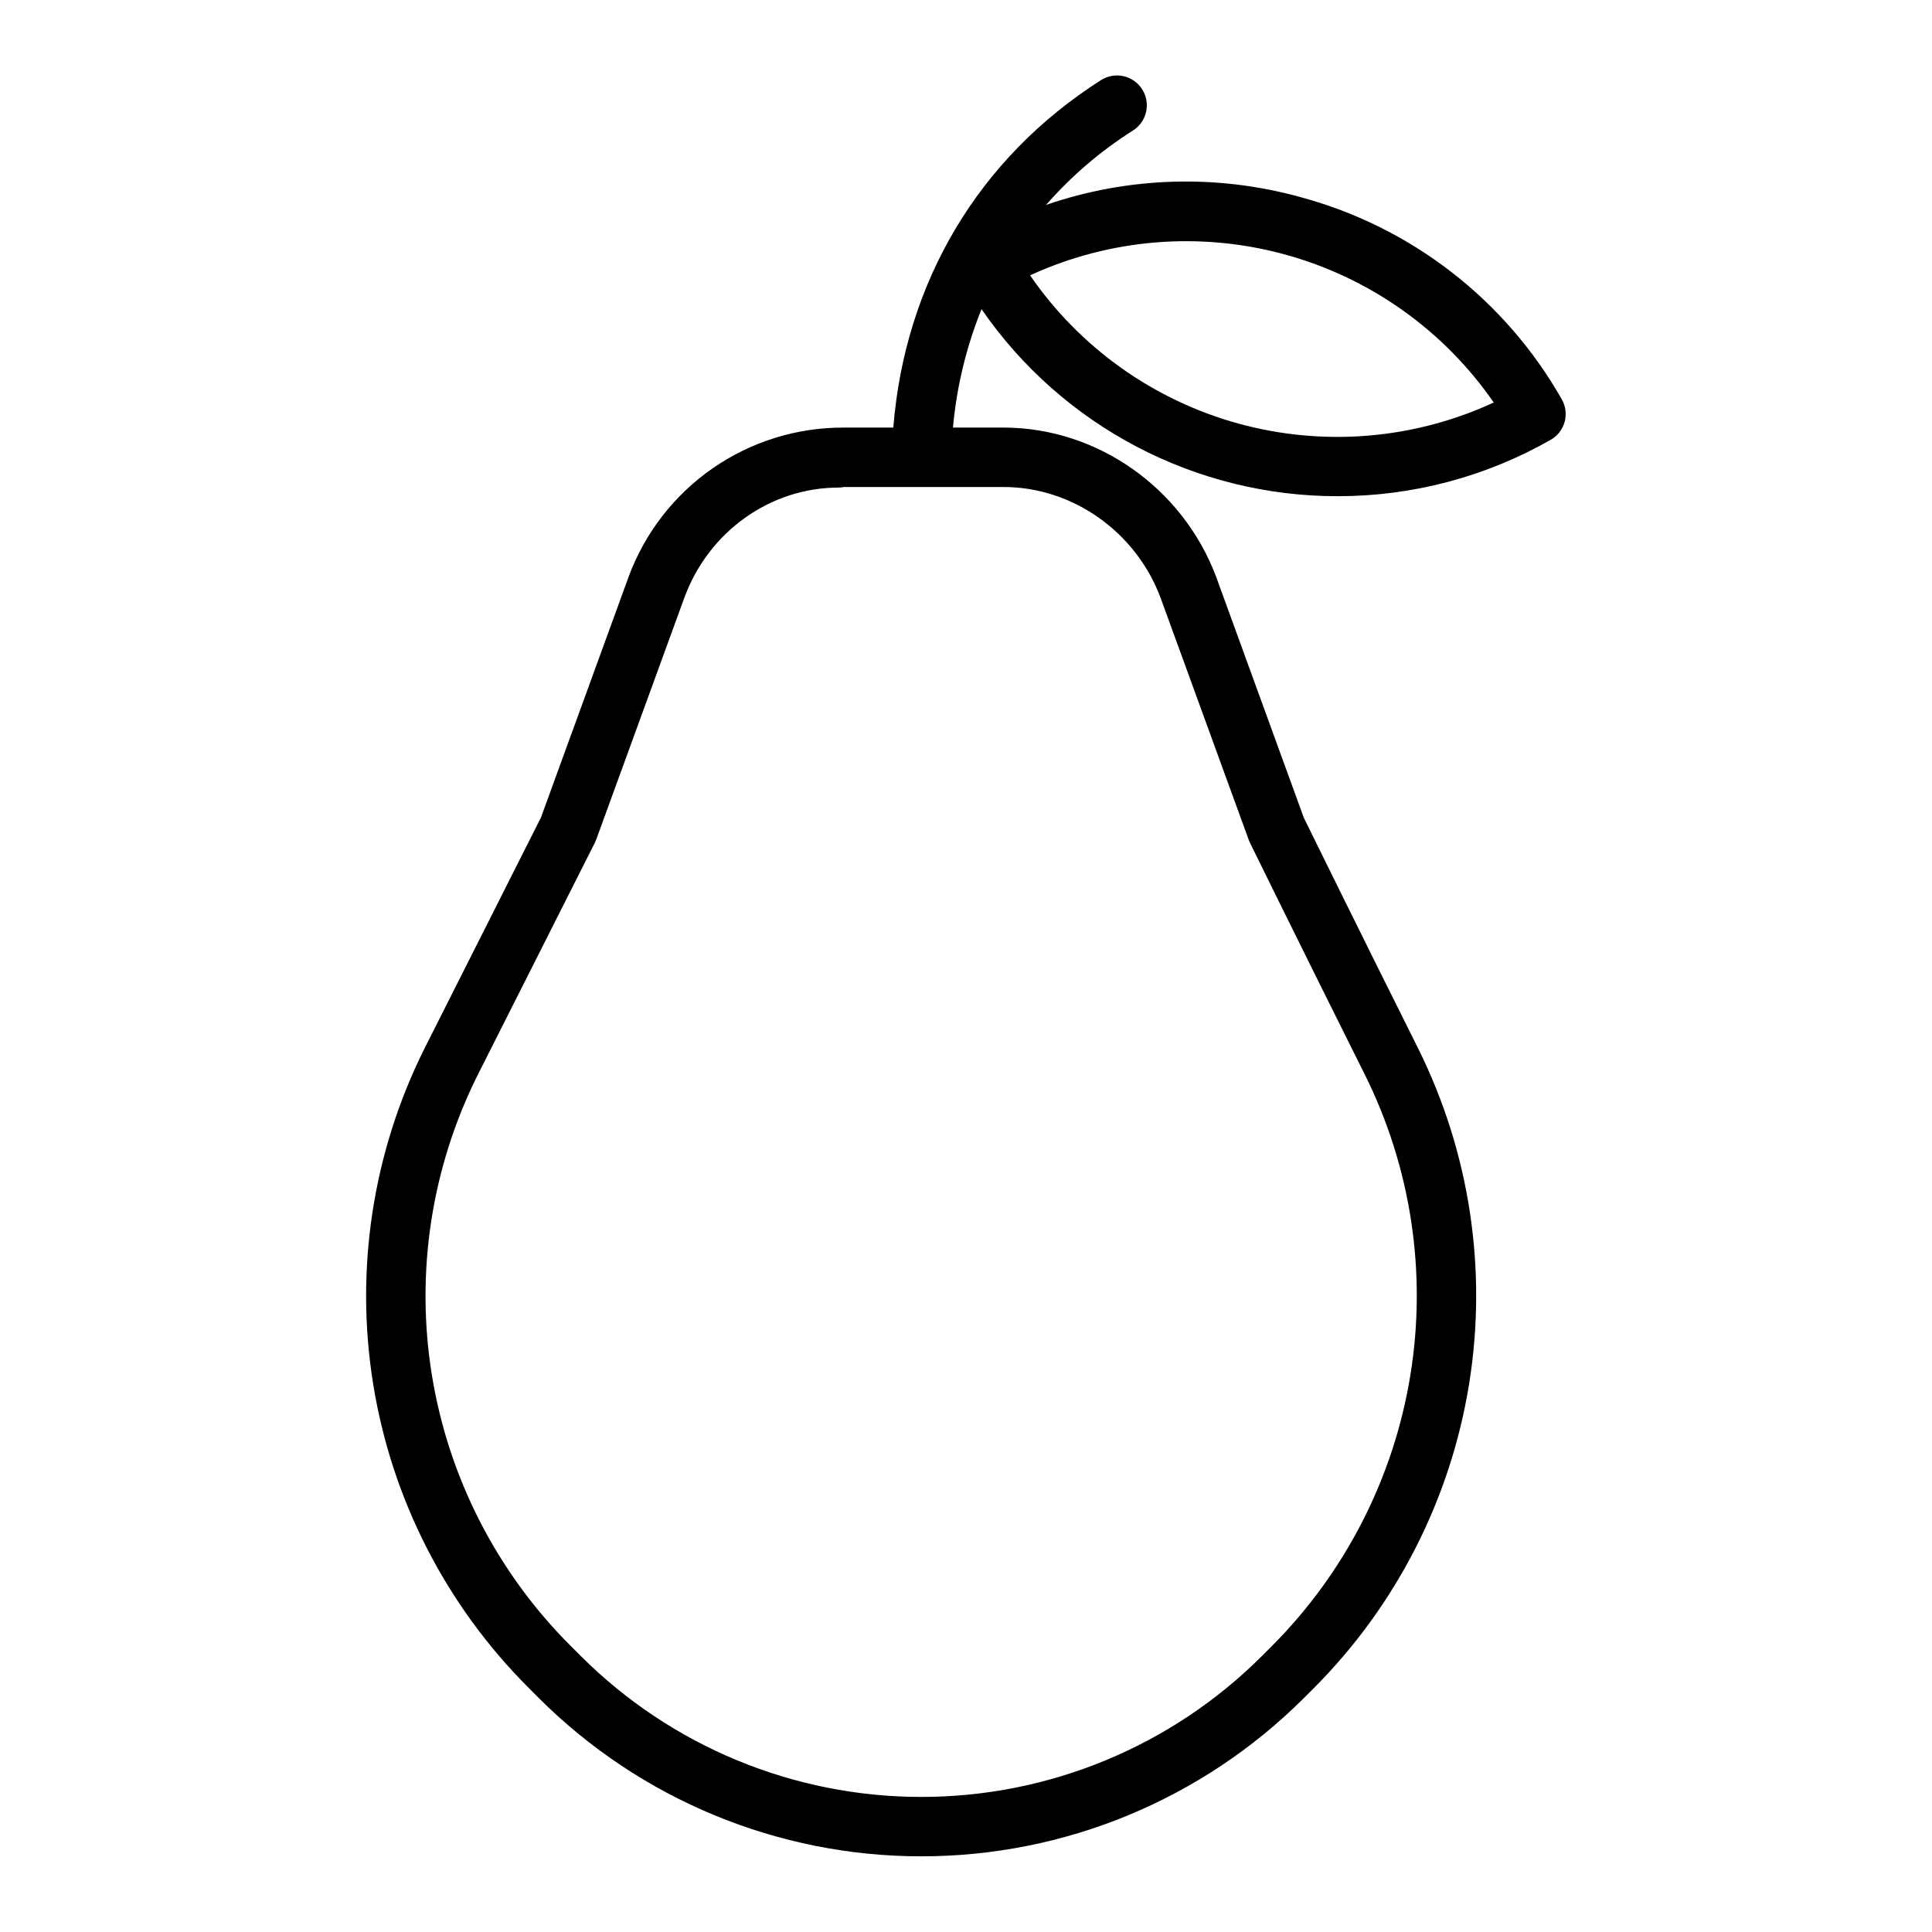
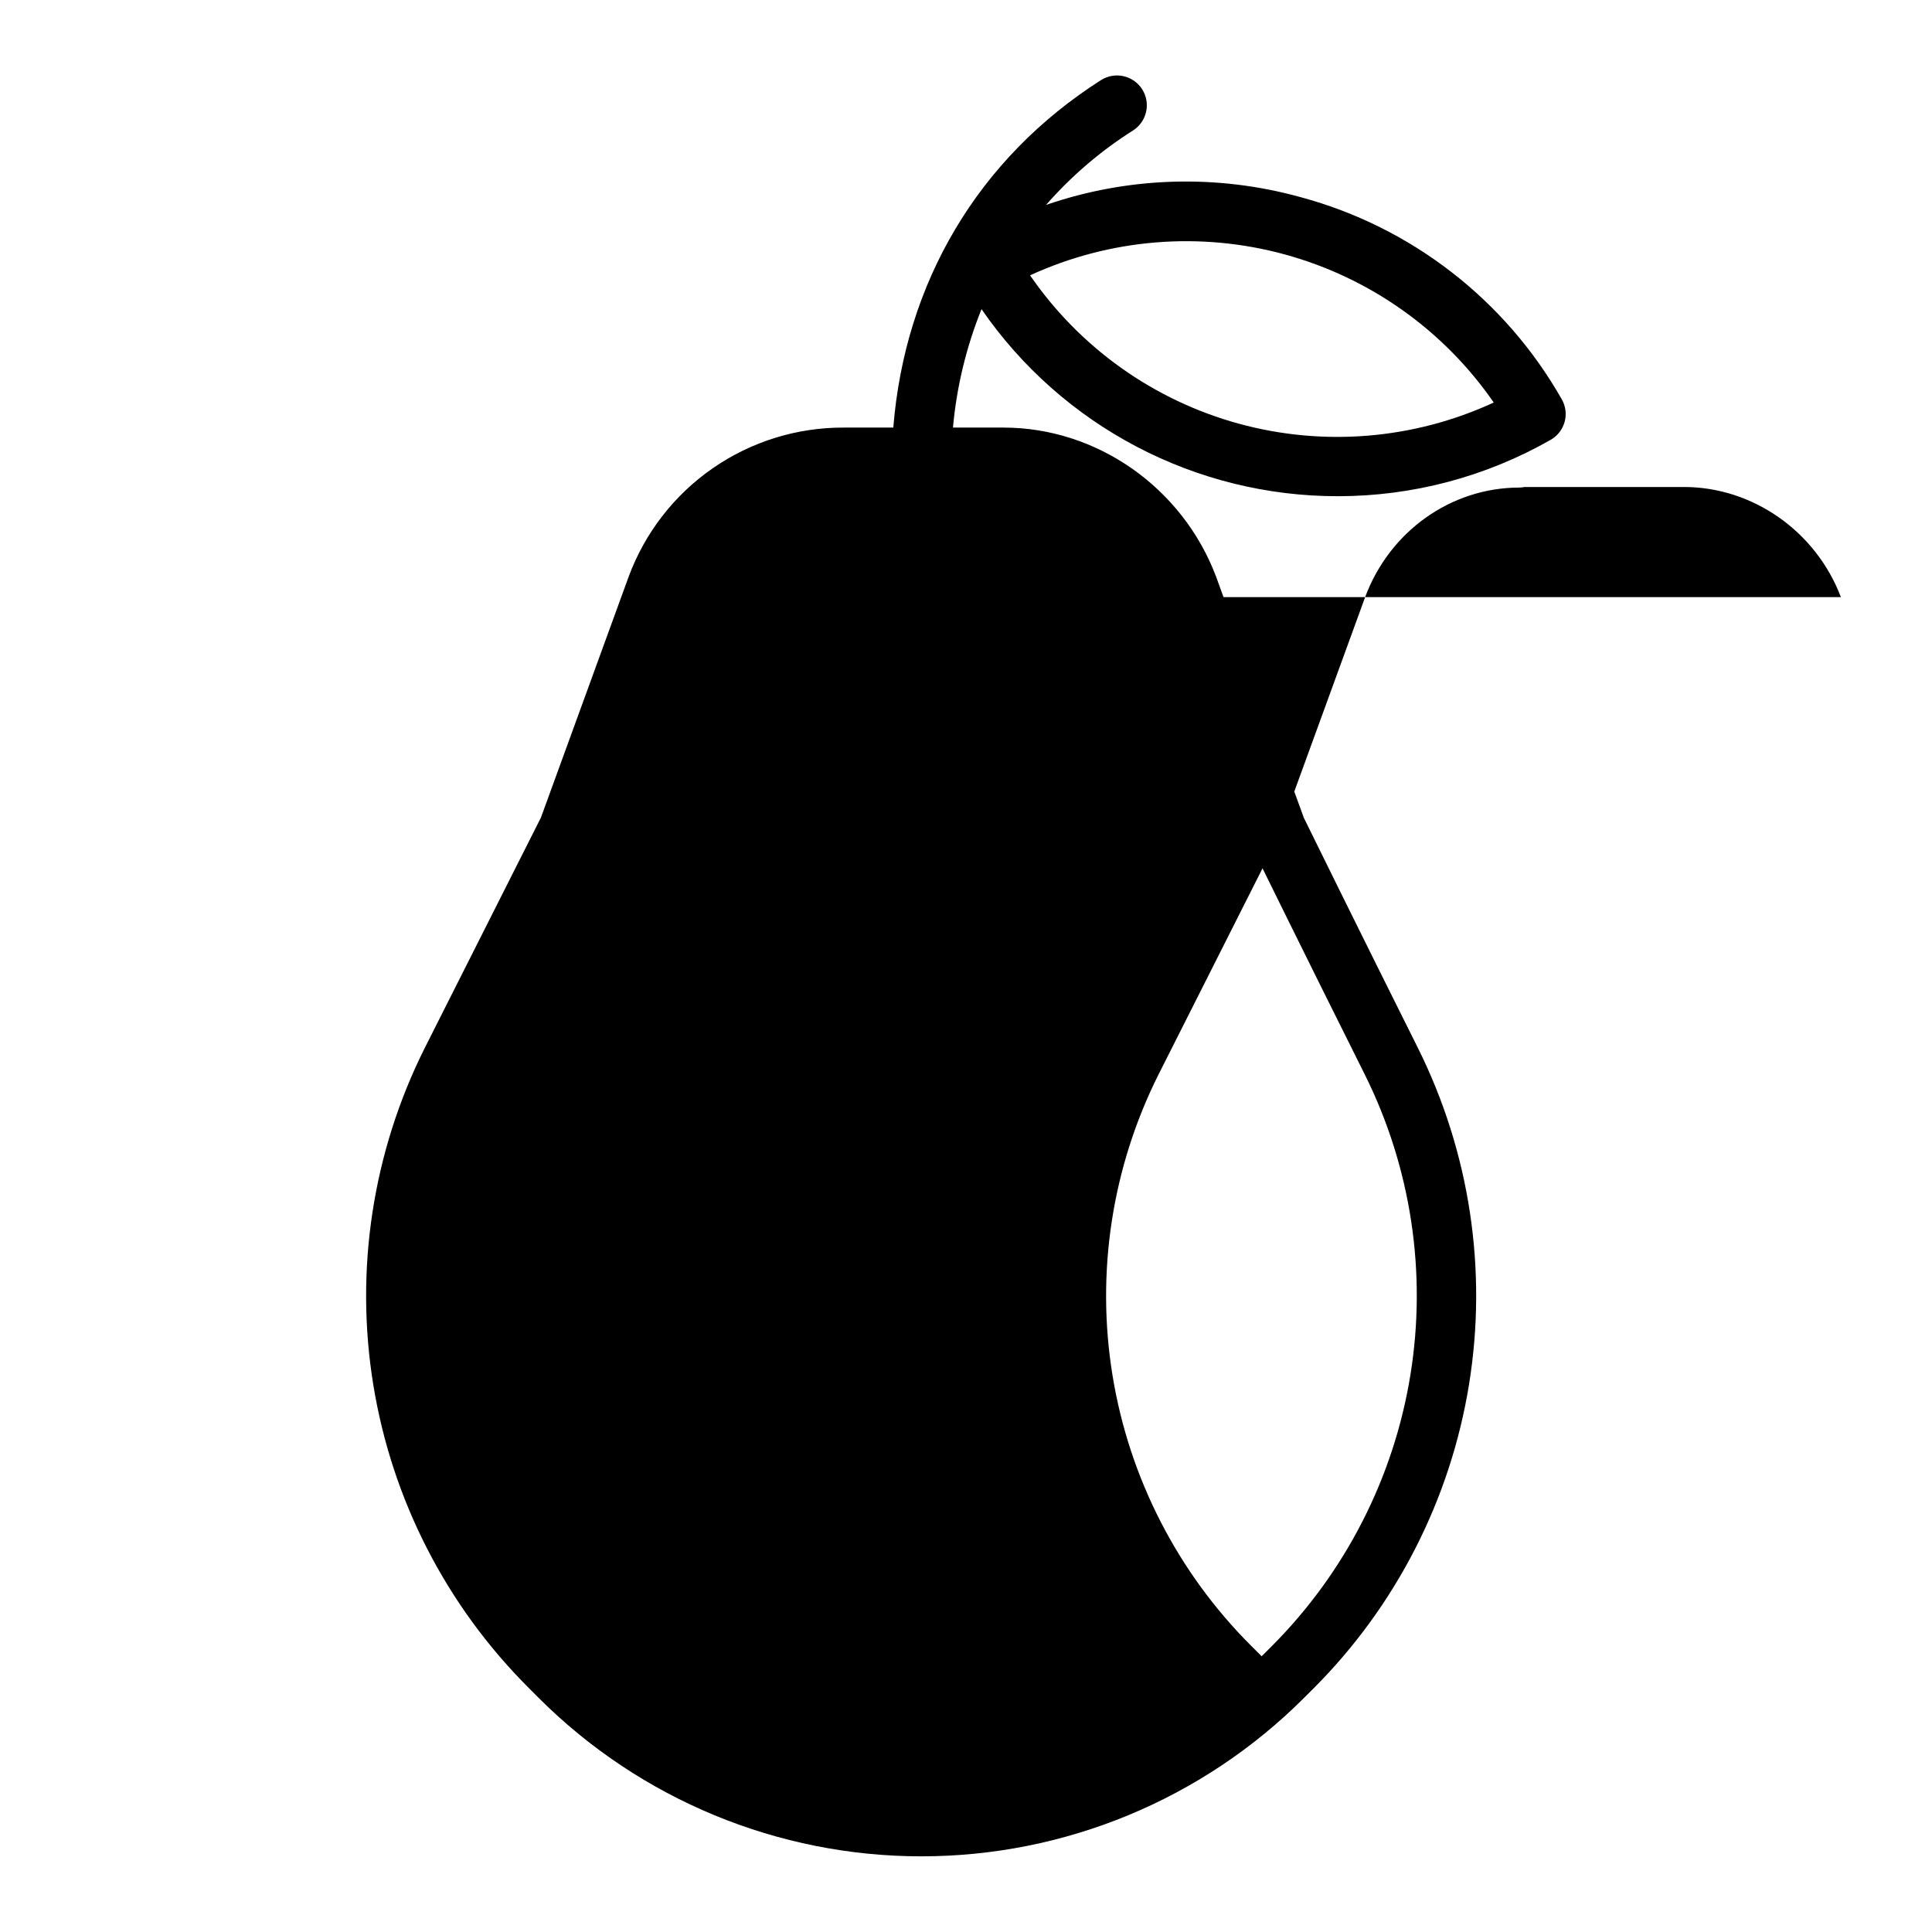
<svg xmlns="http://www.w3.org/2000/svg" fill="#000000" width="800px" height="800px" version="1.1" viewBox="144 144 512 512">
-   <path d="m488.72 196.26c-22.191-6.164-45.727-5.453-67.504 2.043 6.703-7.656 14.477-14.309 23.078-19.75 3.652-2.348 4.723-7.203 2.402-10.875-2.32-3.668-7.168-4.781-10.859-2.488-32.66 20.793-52.027 53.75-55.102 92.125h-13.148c-12.406-0.047-24.527 3.719-34.723 10.793-10.195 7.07-17.969 17.105-22.27 28.742l-23.234 63.801-30.812 61.105c-13.805 27.582-18.57 58.809-13.617 89.25 4.949 30.445 19.371 58.551 41.207 80.332l2.719 2.727c26.895 26.82 63.328 41.883 101.31 41.883s74.418-15.062 101.31-41.883l2.723-2.719c21.77-21.82 36.141-49.922 41.09-80.344 4.953-30.426 0.227-61.633-13.504-89.227-15.121-30.242-28.535-57.543-30.254-61.043l-23.281-63.973c-8.91-23.543-31.543-39.445-56.324-39.445h-13.383c0.973-10.777 3.523-21.352 7.57-31.387 21.398 31.055 56.703 49.594 94.418 49.574 19.785 0.012 39.23-5.141 56.414-14.945 1.812-1.031 3.144-2.742 3.695-4.754 0.555-2.012 0.281-4.16-0.75-5.973-14.98-26.379-39.887-45.668-69.176-53.57zm-37.223 105.98 23.395 64.234-0.004 0.004c0.098 0.27 0.207 0.535 0.328 0.793 0.141 0.289 14.344 29.242 30.477 61.508 12.266 24.645 16.484 52.512 12.066 79.68-4.418 27.168-17.25 52.266-36.688 71.75l-2.723 2.723c-23.941 23.871-56.371 37.273-90.18 37.273-33.809 0-66.238-13.402-90.18-37.273l-2.719-2.719c-19.496-19.438-32.371-44.527-36.797-71.699-4.426-27.172-0.176-55.051 12.145-79.672l31.008-61.473c0.141-0.277 0.262-0.559 0.371-0.852l23.383-64.168c6.461-17.539 22.809-29.137 40.895-29.137 0.344 0 0.688-0.078 1.031-0.07 0.062 0 0.129-0.082 0.191-0.082h42.438c18.27 0.004 34.988 11.816 41.562 29.184zm-34.516-85.273c21.176-9.73 45.102-11.684 67.574-5.519 22.473 6.164 42.051 20.051 55.301 39.223-21.168 9.781-45.109 11.762-67.594 5.598-22.488-6.168-42.066-20.09-55.281-39.301z" />
+   <path d="m488.72 196.26c-22.191-6.164-45.727-5.453-67.504 2.043 6.703-7.656 14.477-14.309 23.078-19.75 3.652-2.348 4.723-7.203 2.402-10.875-2.32-3.668-7.168-4.781-10.859-2.488-32.66 20.793-52.027 53.75-55.102 92.125h-13.148c-12.406-0.047-24.527 3.719-34.723 10.793-10.195 7.07-17.969 17.105-22.27 28.742l-23.234 63.801-30.812 61.105c-13.805 27.582-18.57 58.809-13.617 89.25 4.949 30.445 19.371 58.551 41.207 80.332l2.719 2.727c26.895 26.82 63.328 41.883 101.31 41.883s74.418-15.062 101.31-41.883l2.723-2.719c21.77-21.82 36.141-49.922 41.09-80.344 4.953-30.426 0.227-61.633-13.504-89.227-15.121-30.242-28.535-57.543-30.254-61.043l-23.281-63.973c-8.91-23.543-31.543-39.445-56.324-39.445h-13.383c0.973-10.777 3.523-21.352 7.57-31.387 21.398 31.055 56.703 49.594 94.418 49.574 19.785 0.012 39.23-5.141 56.414-14.945 1.812-1.031 3.144-2.742 3.695-4.754 0.555-2.012 0.281-4.16-0.75-5.973-14.98-26.379-39.887-45.668-69.176-53.57zm-37.223 105.98 23.395 64.234-0.004 0.004c0.098 0.27 0.207 0.535 0.328 0.793 0.141 0.289 14.344 29.242 30.477 61.508 12.266 24.645 16.484 52.512 12.066 79.68-4.418 27.168-17.25 52.266-36.688 71.75l-2.723 2.723l-2.719-2.719c-19.496-19.438-32.371-44.527-36.797-71.699-4.426-27.172-0.176-55.051 12.145-79.672l31.008-61.473c0.141-0.277 0.262-0.559 0.371-0.852l23.383-64.168c6.461-17.539 22.809-29.137 40.895-29.137 0.344 0 0.688-0.078 1.031-0.07 0.062 0 0.129-0.082 0.191-0.082h42.438c18.27 0.004 34.988 11.816 41.562 29.184zm-34.516-85.273c21.176-9.73 45.102-11.684 67.574-5.519 22.473 6.164 42.051 20.051 55.301 39.223-21.168 9.781-45.109 11.762-67.594 5.598-22.488-6.168-42.066-20.09-55.281-39.301z" />
</svg>